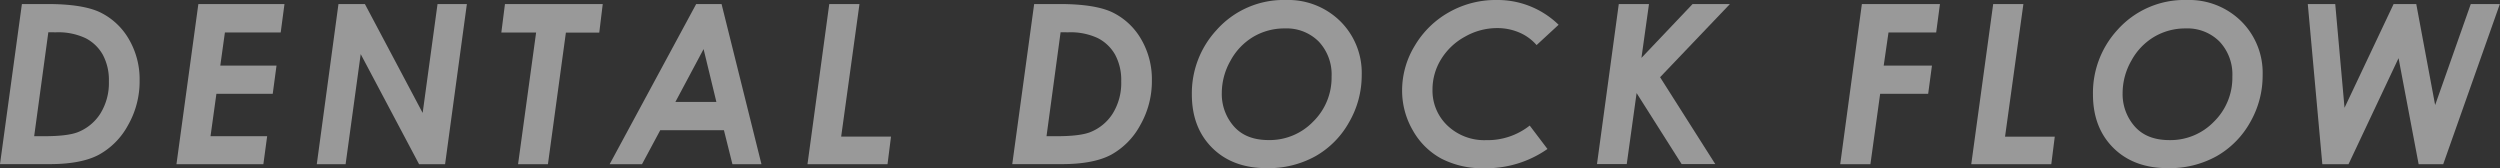
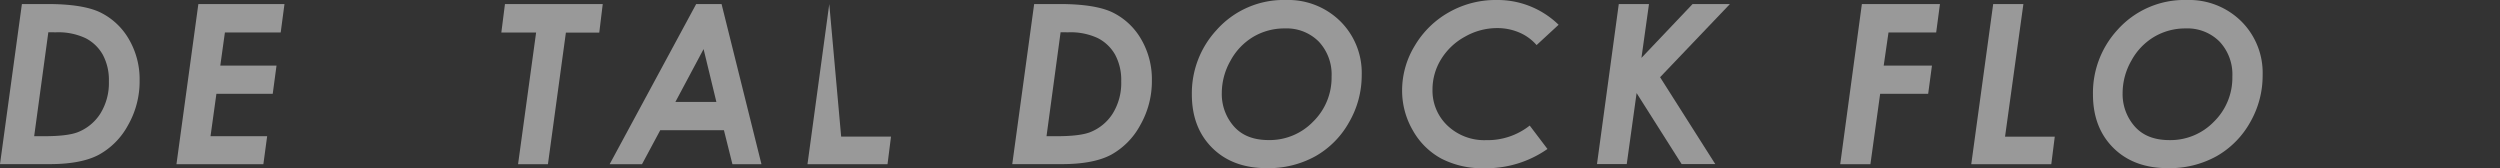
<svg xmlns="http://www.w3.org/2000/svg" viewBox="0 0 662.18 44.56">
  <rect x="0" y="0" width="662.18" height="44.56" fill="#333333" stroke="none" />
  <defs>
    <style>.cls-1{opacity:0.5;}.cls-2{fill:#fff;}</style>
  </defs>
  <title>flow_title</title>
  <g id="レイヤー_2" data-name="レイヤー 2">
    <g id="contents">
      <g class="cls-1">
        <path class="cls-2" d="M5.8,1.07h6.72Q22,1.07,26.59,3.3a17.73,17.73,0,0,1,7.5,7,21,21,0,0,1,2.89,11A23.4,23.4,0,0,1,33.9,33.18,19.44,19.44,0,0,1,26.16,41q-4.67,2.47-13,2.47H0Zm7,7.47L9.05,36.08h2.62q6,0,8.76-1a12.47,12.47,0,0,0,6.11-4.93,15.32,15.32,0,0,0,2.3-8.62,14.06,14.06,0,0,0-1.62-7.05,11,11,0,0,0-4.57-4.38,17,17,0,0,0-7.86-1.54Z" />
        <path class="cls-2" d="M52.54,1.07H75.35l-1,7.53H59.57l-1.22,8.77H73.24l-1,7.47H57.32L55.76,36.08h15l-1,7.41H46.74Z" />
-         <path class="cls-2" d="M89.65,1.07h7l15.3,28.84,3.94-28.84h7.77l-5.77,42.42H111L95.54,14.33l-4,29.16H83.91Z" />
        <path class="cls-2" d="M133.75,1.07h25.9l-.92,7.56h-8.84l-4.76,34.87h-7.91L142,8.62h-9.21Z" />
        <path class="cls-2" d="M184.4,1.07h6.72l10.57,42.42H194l-2.25-9H174.88l-4.83,9h-8.57ZM189.75,27l-3.39-14-7.47,14Z" />
-         <path class="cls-2" d="M219.65,1.07h8L222.8,36.19H236l-.92,7.3h-21.2Z" />
+         <path class="cls-2" d="M219.65,1.07L222.8,36.19H236l-.92,7.3h-21.2Z" />
        <path class="cls-2" d="M273.92,1.07h6.72q9.45,0,14.07,2.23a17.73,17.73,0,0,1,7.5,7,21,21,0,0,1,2.89,11A23.4,23.4,0,0,1,302,33.18,19.44,19.44,0,0,1,294.28,41q-4.67,2.47-13,2.47H268.12Zm7,7.47-3.73,27.54h2.62q6,0,8.76-1a12.47,12.47,0,0,0,6.11-4.93,15.32,15.32,0,0,0,2.3-8.62,14.06,14.06,0,0,0-1.62-7.05,11,11,0,0,0-4.57-4.38,17,17,0,0,0-7.86-1.54Z" />
        <path class="cls-2" d="M340.62,0A19.65,19.65,0,0,1,355,5.62a19.24,19.24,0,0,1,5.68,14.28,24.76,24.76,0,0,1-3.36,12.5,23.47,23.47,0,0,1-8.94,9,25.67,25.67,0,0,1-12.82,3.14q-9.06,0-14.46-5.36t-5.41-14.13A24.64,24.64,0,0,1,322.19,8,23.76,23.76,0,0,1,340.62,0Zm-.29,7.53A16.15,16.15,0,0,0,332,9.73a16.43,16.43,0,0,0-6.07,6.34,17.34,17.34,0,0,0-2.31,8.55,12.92,12.92,0,0,0,3.2,8.85q3.2,3.63,9.2,3.63a16,16,0,0,0,11.81-4.9A16.29,16.29,0,0,0,352.7,20.3,12.71,12.71,0,0,0,349.29,11,12,12,0,0,0,340.33,7.53Z" />
        <path class="cls-2" d="M412.83,6.56,407,11.94a12.57,12.57,0,0,0-4.59-3.33,14.73,14.73,0,0,0-5.88-1.17,17.18,17.18,0,0,0-8.51,2.28,16.83,16.83,0,0,0-6.33,6,15.17,15.17,0,0,0-2.26,8,12.72,12.72,0,0,0,4,9.58,14.14,14.14,0,0,0,10.21,3.82,18,18,0,0,0,11.54-3.86l4.7,6.2a28.34,28.34,0,0,1-16.76,5.1A23.61,23.61,0,0,1,381.75,42a19.14,19.14,0,0,1-7.53-7.46,20.94,20.94,0,0,1-2.84-10.66,22.68,22.68,0,0,1,3.36-11.78,24.37,24.37,0,0,1,9.1-8.88A25,25,0,0,1,396.36,0,23.18,23.18,0,0,1,412.83,6.56Z" />
        <path class="cls-2" d="M428.77,1.07h8l-2,14.27L448.32,1.07h9.89L439.71,20.45l14.61,23h-8.91l-11.92-18.8-2.61,18.8H423Z" />
        <path class="cls-2" d="M493.16,1.07h20.68l-1,7.53H500.21l-1.27,8.77h12.78l-1,7.47H498l-2.58,18.66h-8Z" />
        <path class="cls-2" d="M527.94,1.07h8l-4.86,35.13h13.17l-.92,7.3h-21.2Z" />
        <path class="cls-2" d="M579.21,0a19.65,19.65,0,0,1,14.42,5.62,19.24,19.24,0,0,1,5.68,14.28A24.76,24.76,0,0,1,596,32.4a23.48,23.48,0,0,1-8.94,9,25.67,25.67,0,0,1-12.82,3.14q-9.06,0-14.46-5.36t-5.41-14.13A24.64,24.64,0,0,1,560.78,8,23.75,23.75,0,0,1,579.21,0Zm-.29,7.53a16.15,16.15,0,0,0-8.32,2.21,16.44,16.44,0,0,0-6.07,6.34,17.34,17.34,0,0,0-2.31,8.55,12.92,12.92,0,0,0,3.2,8.85q3.2,3.63,9.2,3.63a16,16,0,0,0,11.81-4.9,16.29,16.29,0,0,0,4.86-11.91A12.7,12.7,0,0,0,587.88,11,12,12,0,0,0,578.92,7.53Z" />
-         <path class="cls-2" d="M611.27,1.07h7.27L621,28.55,634,1.07h6L645,27.83l9.44-26.76h7.7l-15,42.42h-6.51L635.31,15.4,622.06,43.49h-6.94Z" />
      </g>
    </g>
  </g>
</svg>